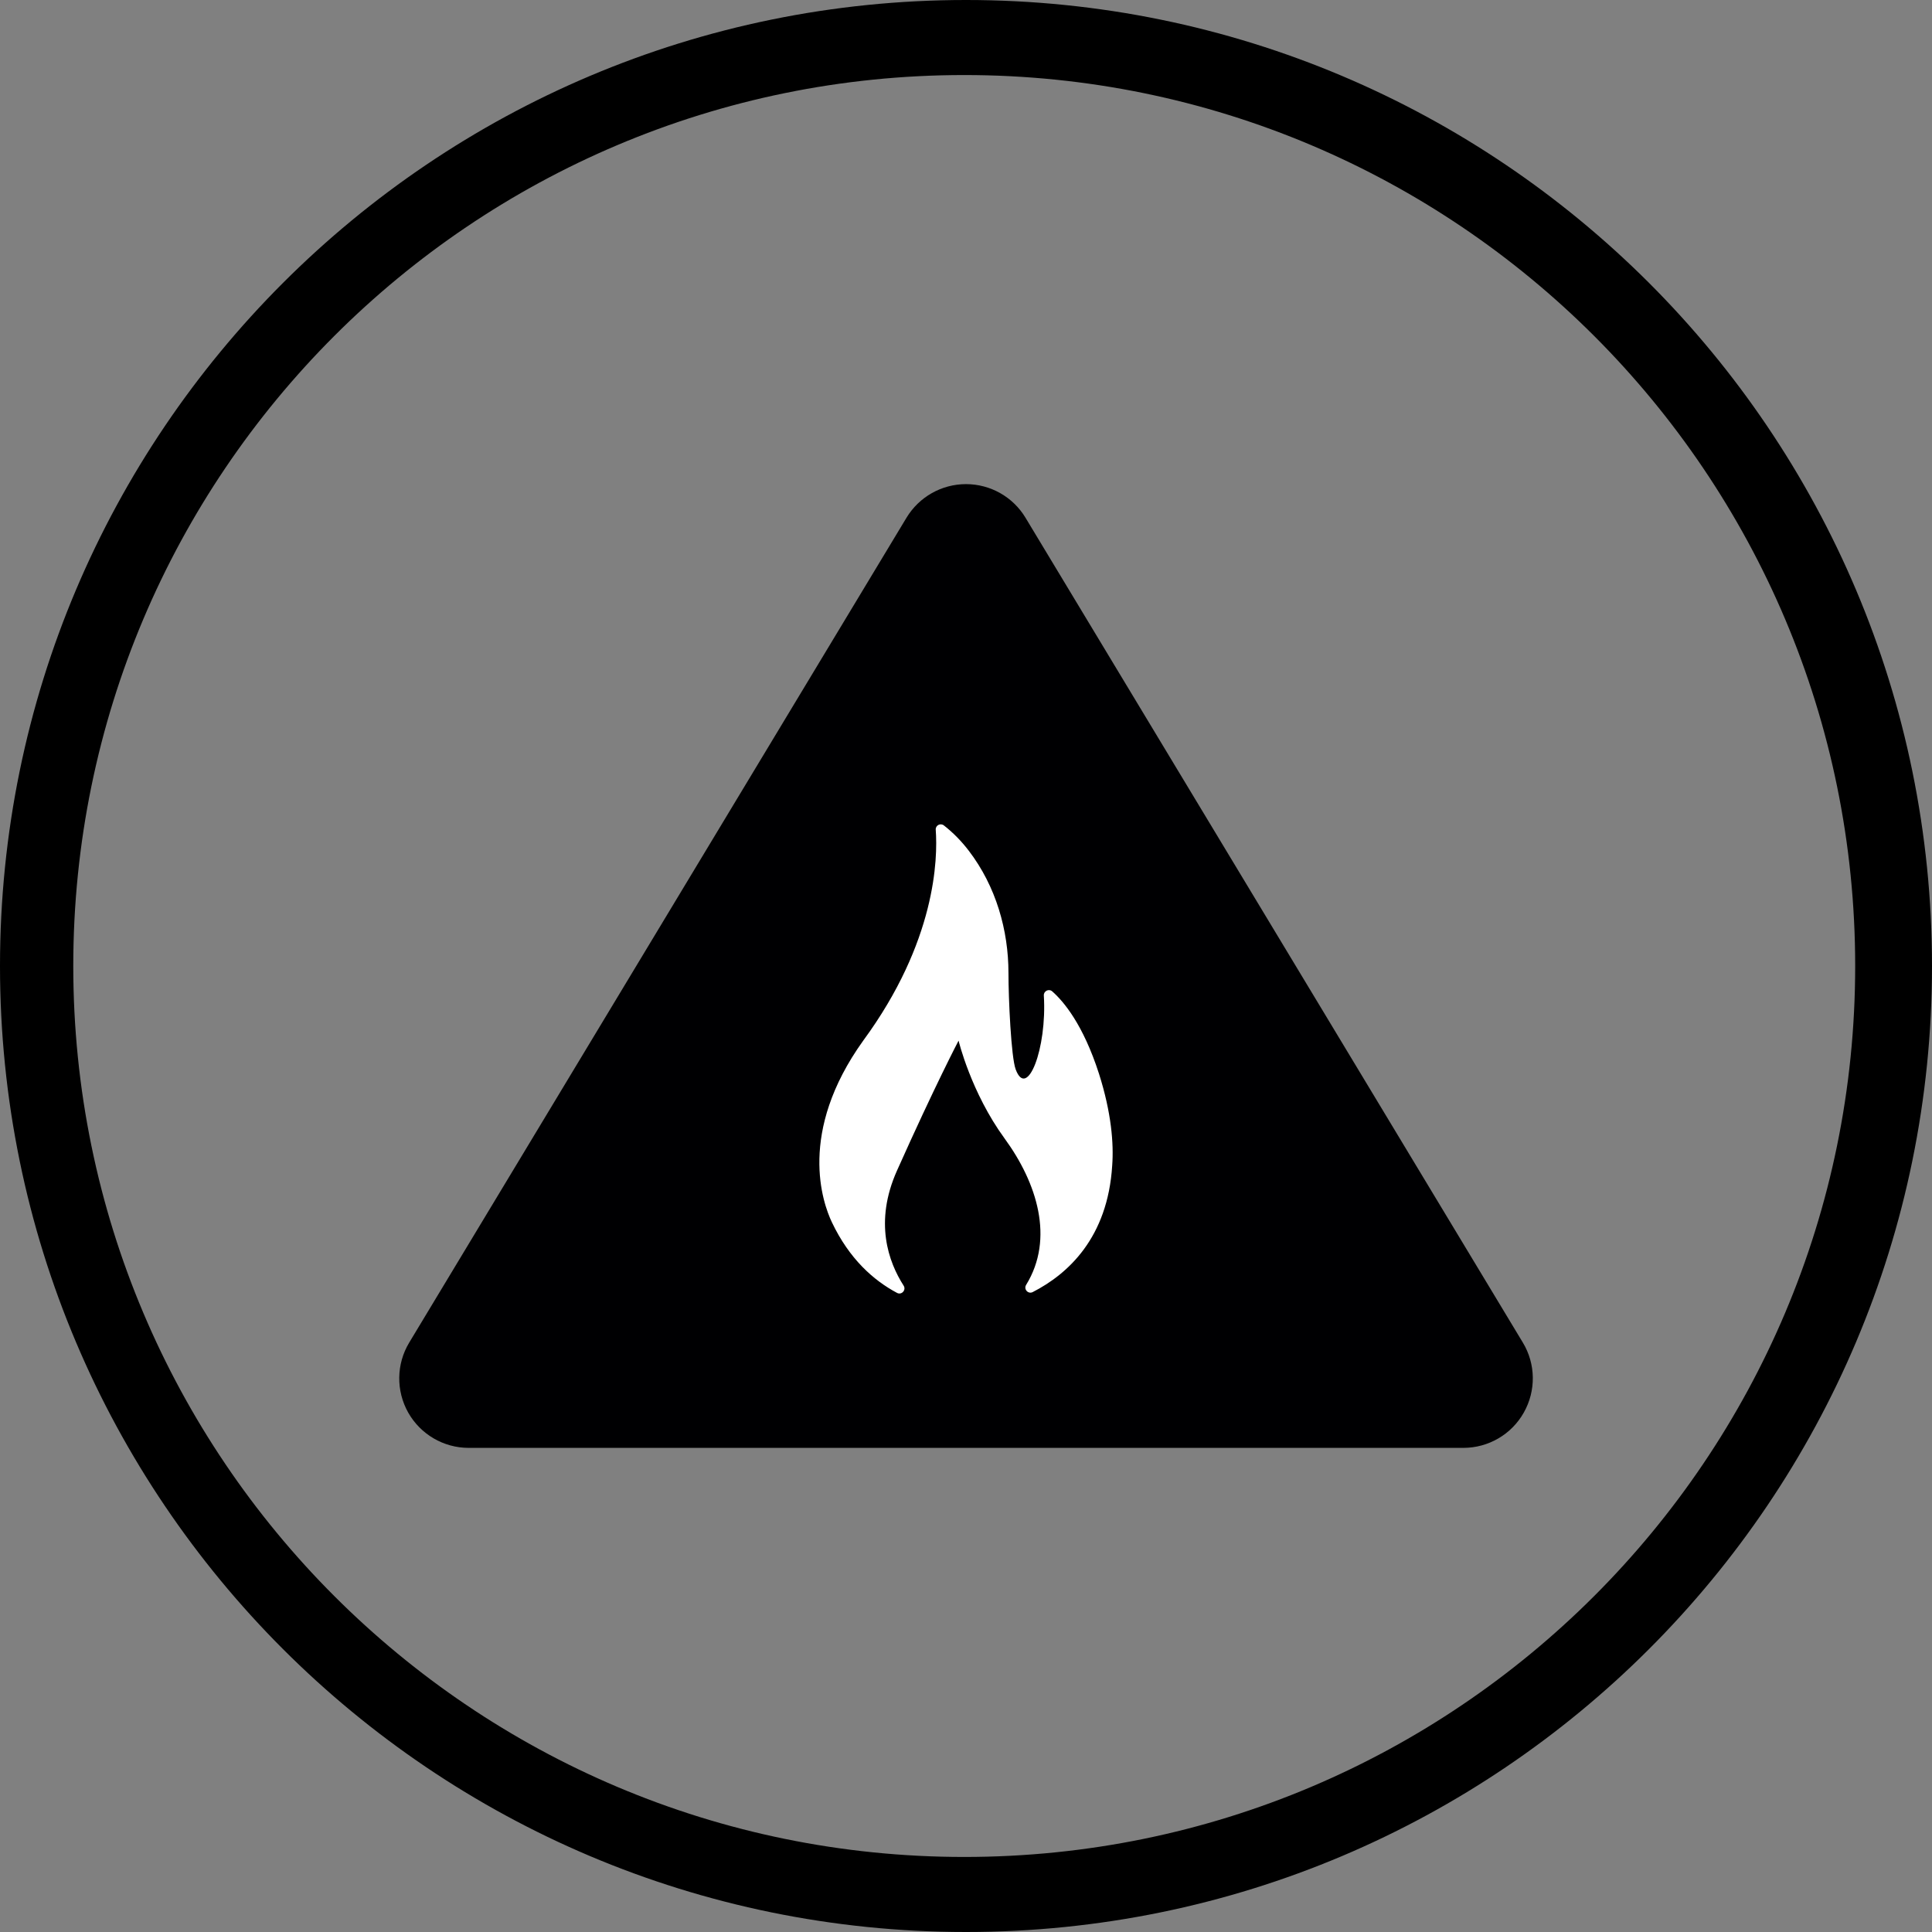
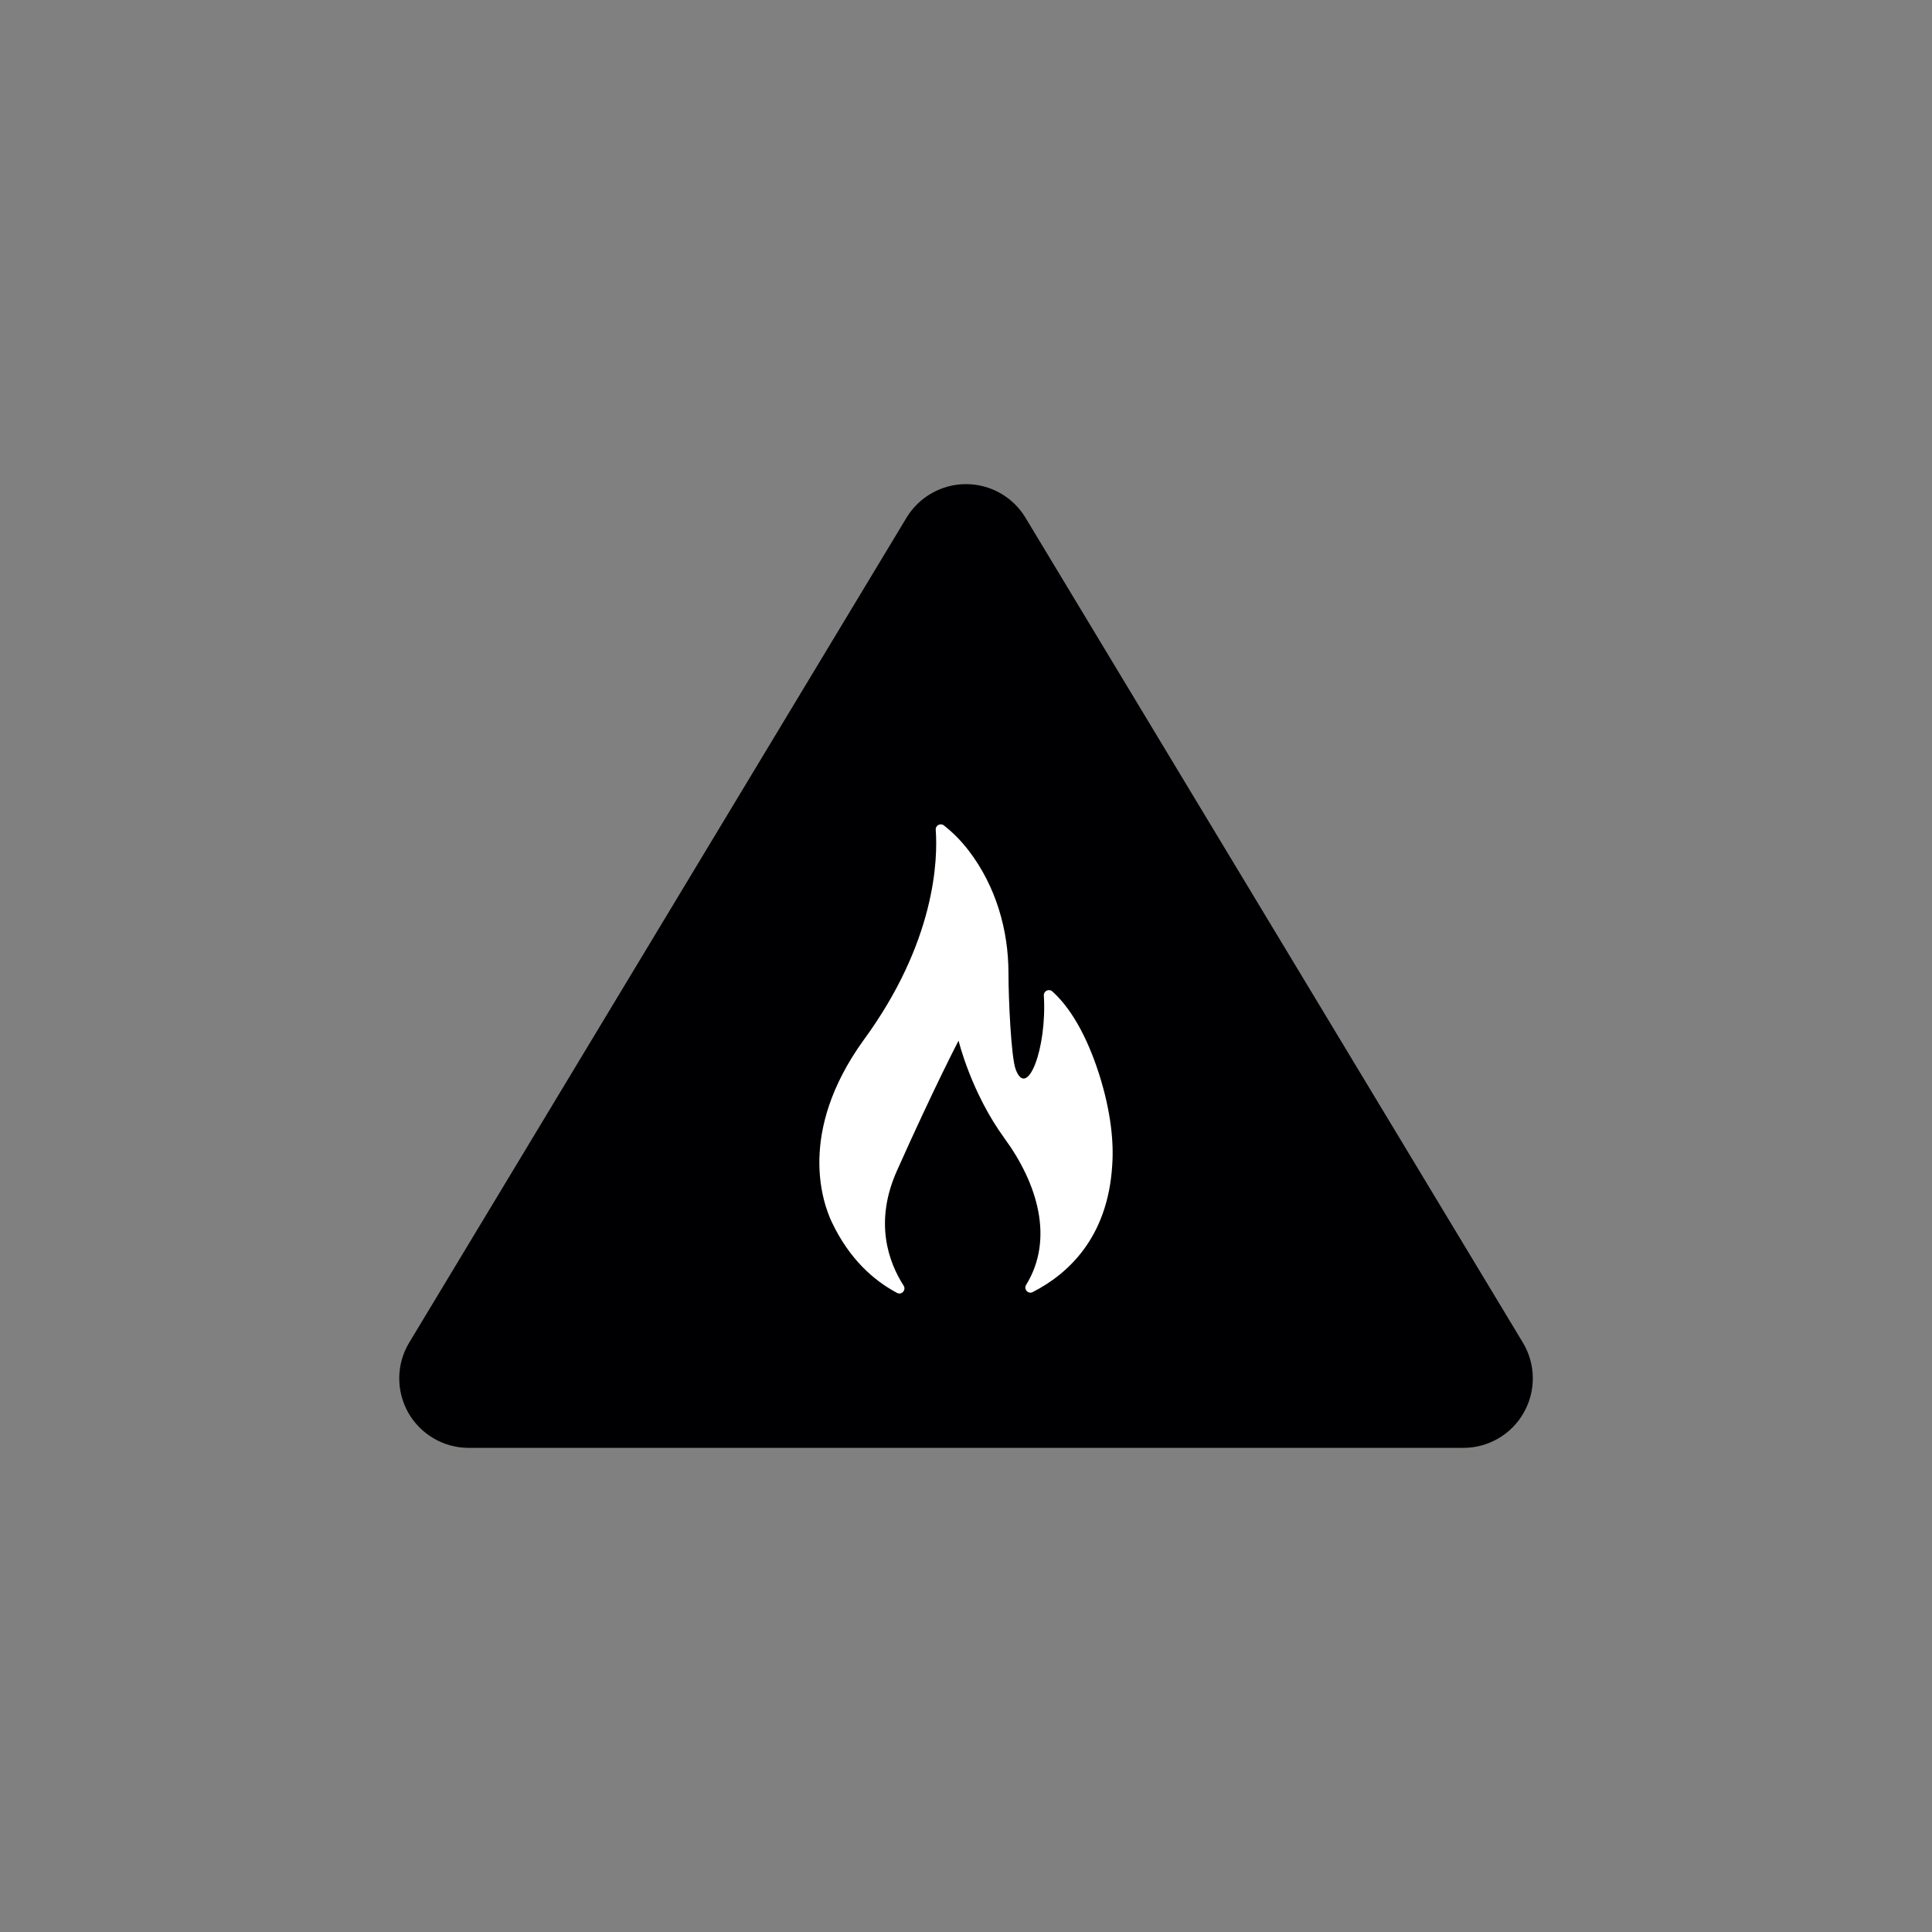
<svg xmlns="http://www.w3.org/2000/svg" version="1.1" x="0px" y="0px" viewBox="0 0 283.46 283.46" style="enable-background:new 0 0 283.46 283.46;" xml:space="preserve">
  <rect x="0" y="0" width="283.46" height="283.46" fill="#808080" stroke="none" />
  <style type="text/css">
	.st0{fill:#000002;}
	.st1{fill:#FFFFFF;}
</style>
  <g id="Ebene_1">
</g>
  <g id="Ebene_2">
-     <path d="M141.73,0C63.46,0,0,63.46,0,141.73s63.46,141.73,141.73,141.73s141.73-63.46,141.73-141.73S220.01,0,141.73,0z    M141.47,272.45c-72.2,0-130.72-58.53-130.72-130.72S69.28,11.01,141.47,11.01c72.19,0,130.72,58.53,130.72,130.72   S213.67,272.45,141.47,272.45z" />
    <g>
      <path class="st0" d="M223.43,196.98L150.46,75.96c-1.84-3.06-5.16-4.93-8.73-4.93c-3.57,0-6.88,1.87-8.73,4.93L60.04,196.98    c-1.9,3.15-1.95,7.07-0.15,10.27c1.81,3.2,5.2,5.18,8.87,5.18H214.7c3.68,0,7.07-1.98,8.87-5.18    C225.38,204.05,225.33,200.12,223.43,196.98z" />
      <path class="st1" d="M131.61,189.69c0.67,0.36,1.38-0.42,0.97-1.06c-2.23-3.48-4.35-9.33-0.98-16.87    c5.62-12.57,9.04-19.08,9.04-19.08s1.82,7.6,6.75,14.35c4.75,6.5,7.35,14.68,3.16,21.49c-0.39,0.64,0.3,1.39,0.97,1.05    c5.18-2.65,11-7.97,11.66-18.56c0.24-3.24-0.12-7.76-1.94-13.48c-2.33-7.24-5.2-10.62-6.86-12.08c-0.5-0.43-1.27-0.05-1.23,0.61    c0.48,7.82-2.46,15.31-4.13,10.84c-0.67-1.79-1.06-10.38-1.06-14.14c0-6.26-1.82-12.71-5.82-17.94c-1.04-1.36-2.26-2.63-3.66-3.72    c-0.51-0.39-1.24,0-1.19,0.64c0.31,4.24,0.03,16.41-10.64,30.94c-9.68,13.48-5.93,23.83-4.6,26.64    C124.6,184.69,128.15,187.85,131.61,189.69L131.61,189.69z M129.87,195.58" />
    </g>
  </g>
</svg>